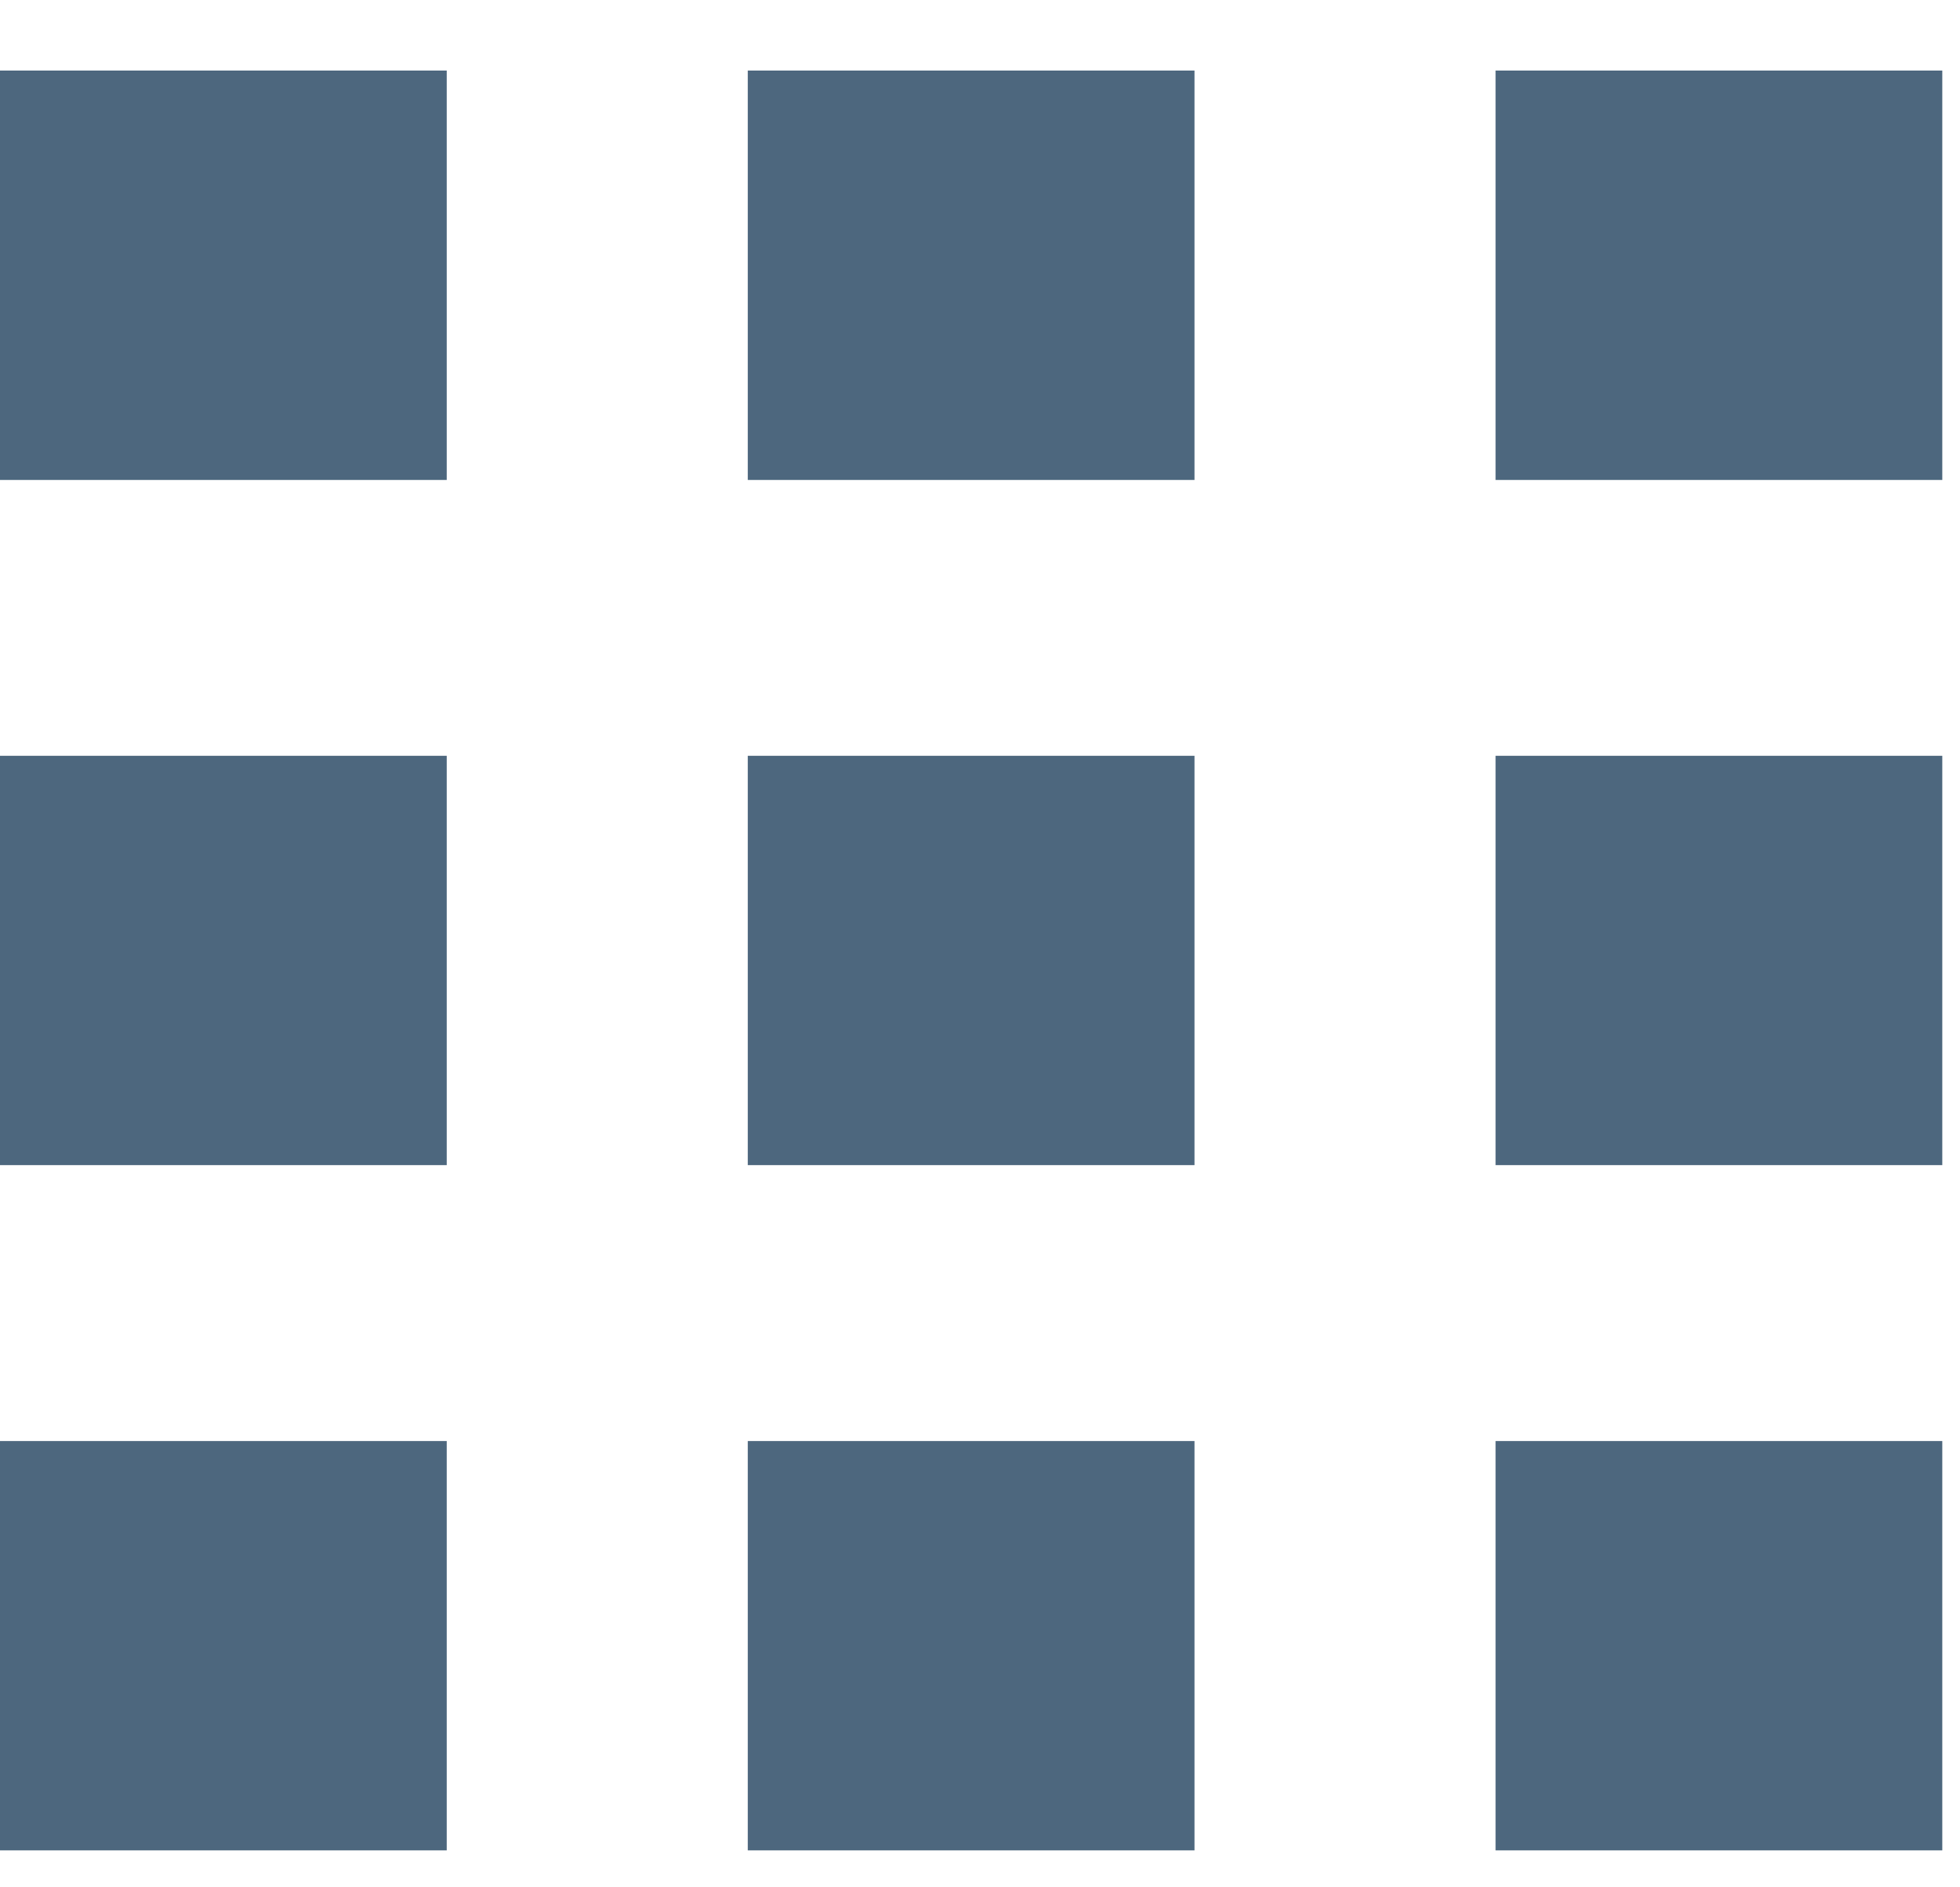
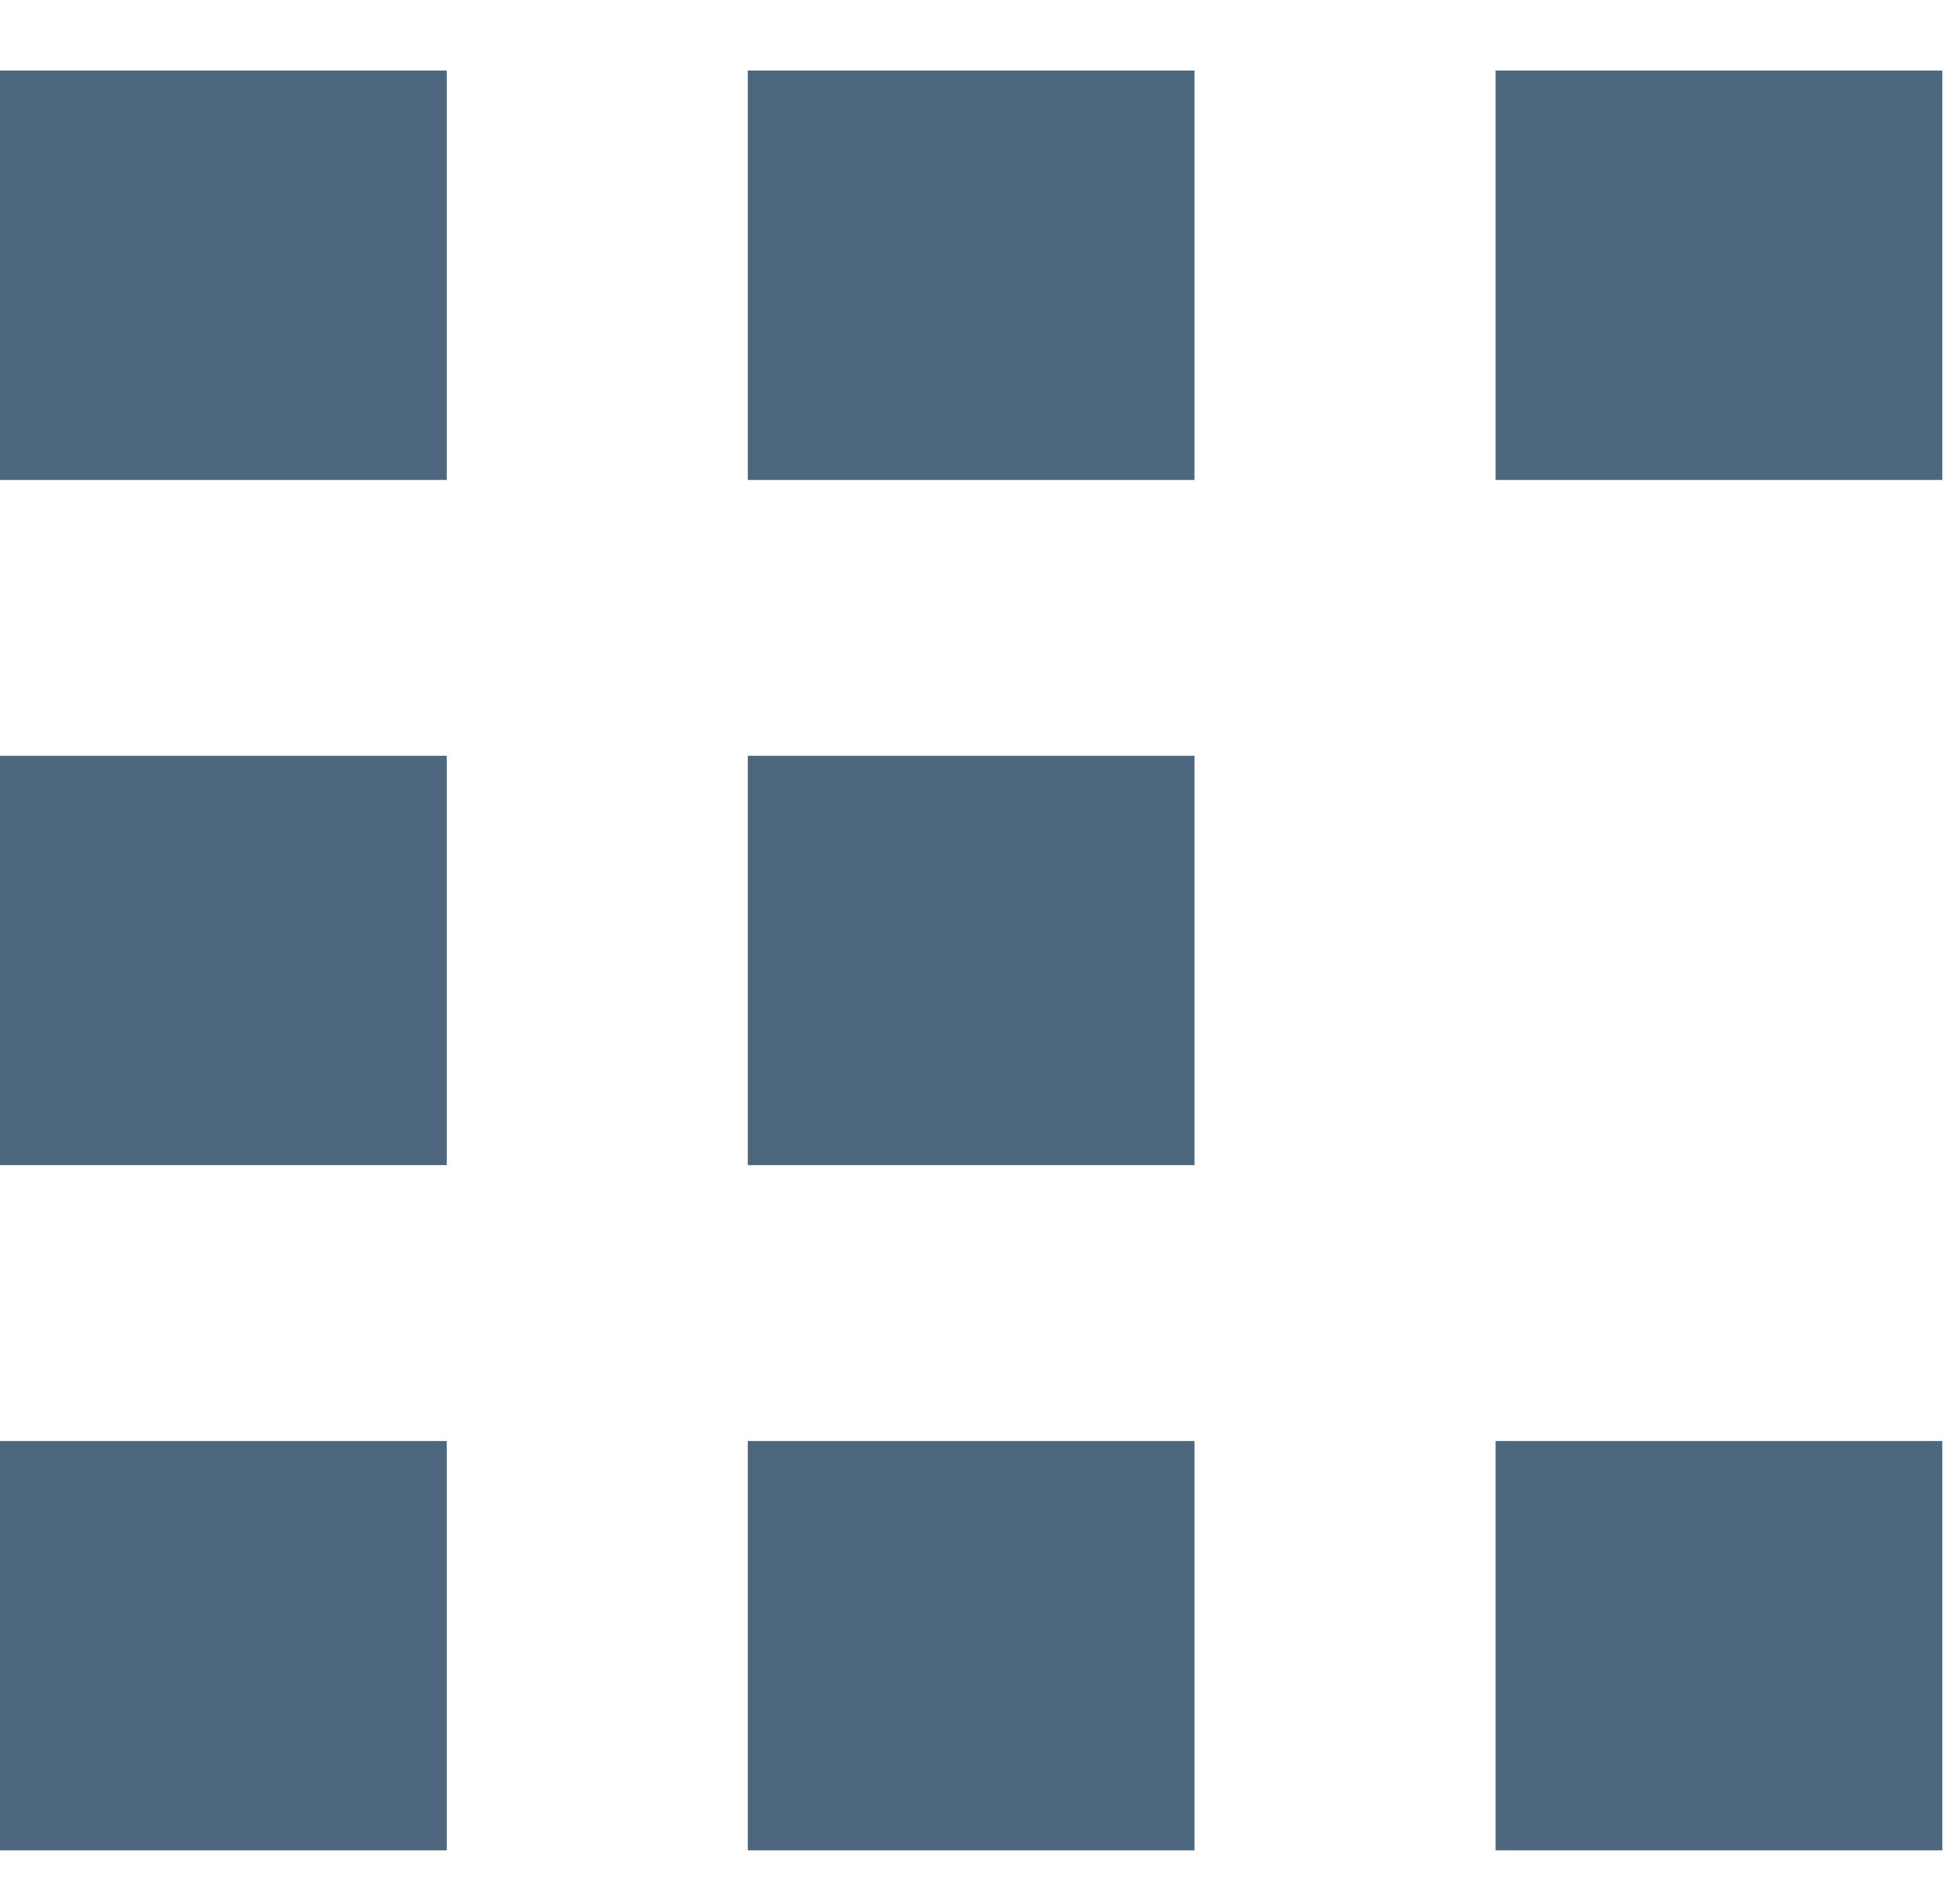
<svg xmlns="http://www.w3.org/2000/svg" width="27" height="26" viewBox="0 0 27 26" fill="none">
-   <path fill-rule="evenodd" clip-rule="evenodd" d="M0 0.972H6.154V6.612H0V0.972ZM20.602 0.972H26.756V6.612H20.602V0.972ZM10.301 10.412H16.455V16.051H10.301V10.412ZM16.455 19.852H10.301V25.491H16.455V19.852ZM20.602 10.412H26.756V16.051H20.602V10.412ZM26.756 19.852H20.602V25.491H26.756V19.852ZM16.455 0.972H10.301V6.612H16.455V0.972ZM0 10.412H6.154V16.051H0V10.412ZM6.154 19.852H0V25.491H6.154V19.852Z" fill="#4D677E" />
+   <path fill-rule="evenodd" clip-rule="evenodd" d="M0 0.972H6.154V6.612H0V0.972ZM20.602 0.972H26.756V6.612H20.602V0.972ZM10.301 10.412H16.455V16.051H10.301V10.412ZM16.455 19.852H10.301V25.491H16.455V19.852ZM20.602 10.412V16.051H20.602V10.412ZM26.756 19.852H20.602V25.491H26.756V19.852ZM16.455 0.972H10.301V6.612H16.455V0.972ZM0 10.412H6.154V16.051H0V10.412ZM6.154 19.852H0V25.491H6.154V19.852Z" fill="#4D677E" />
</svg>